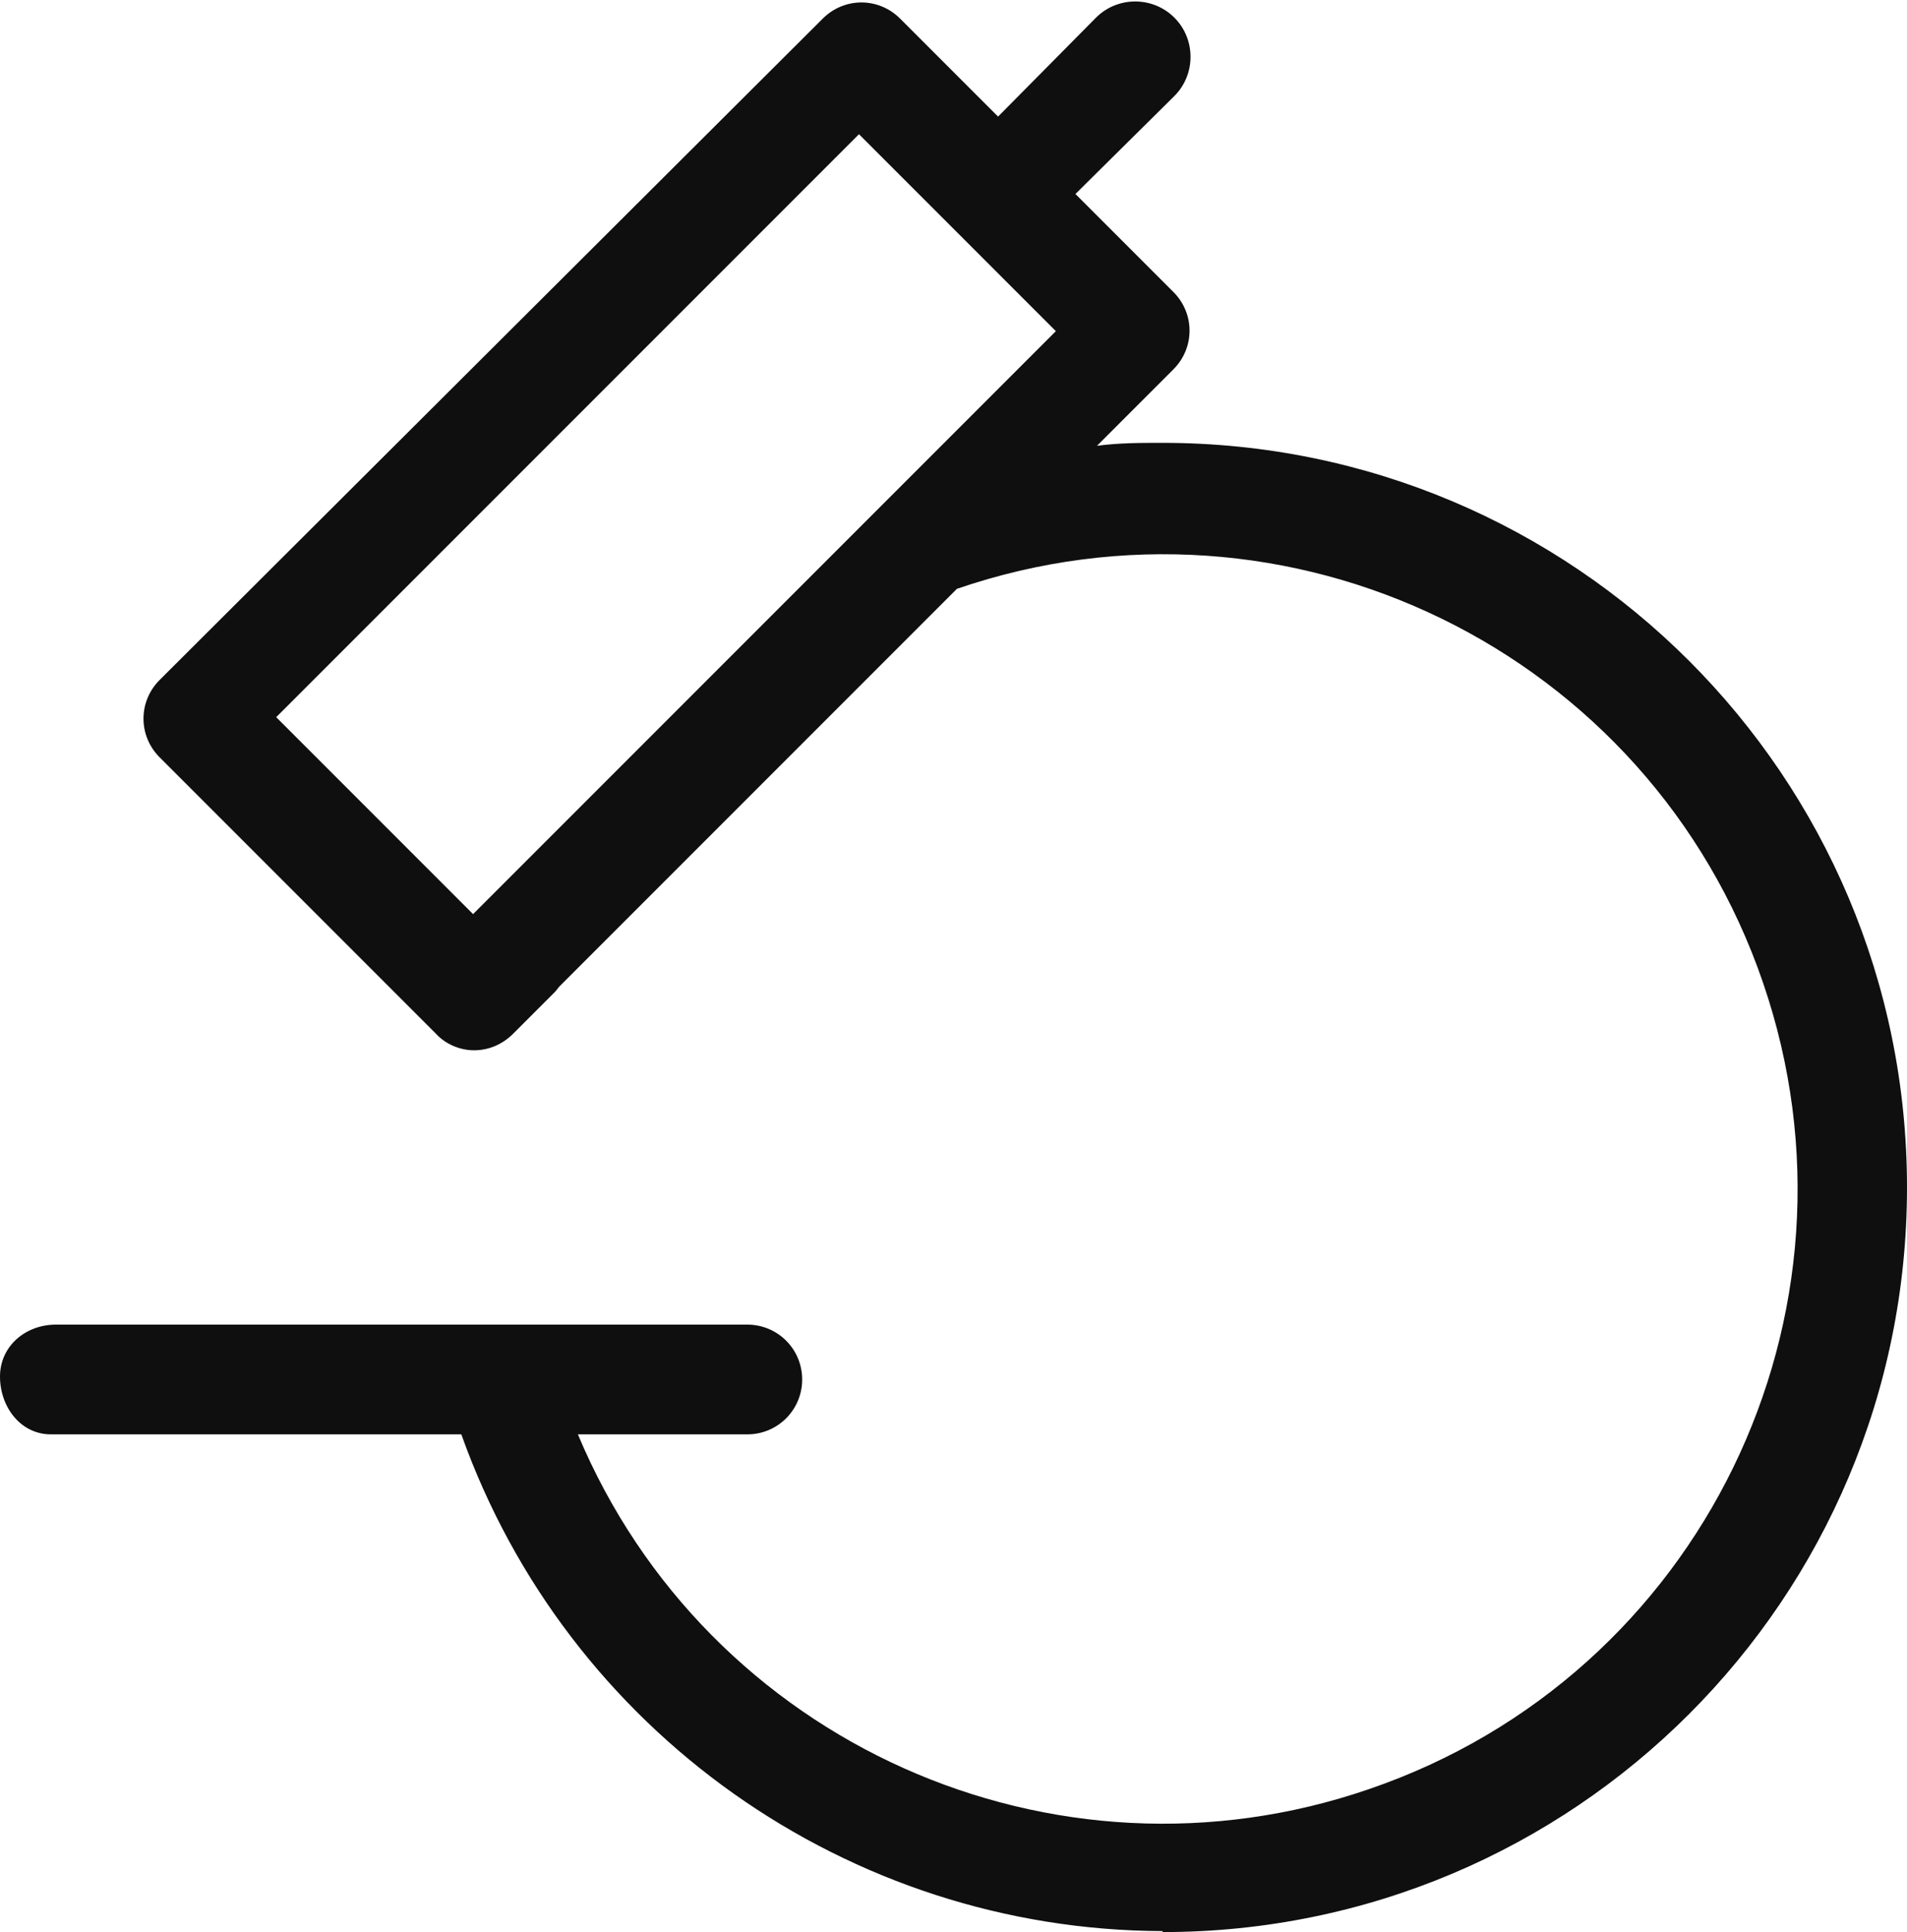
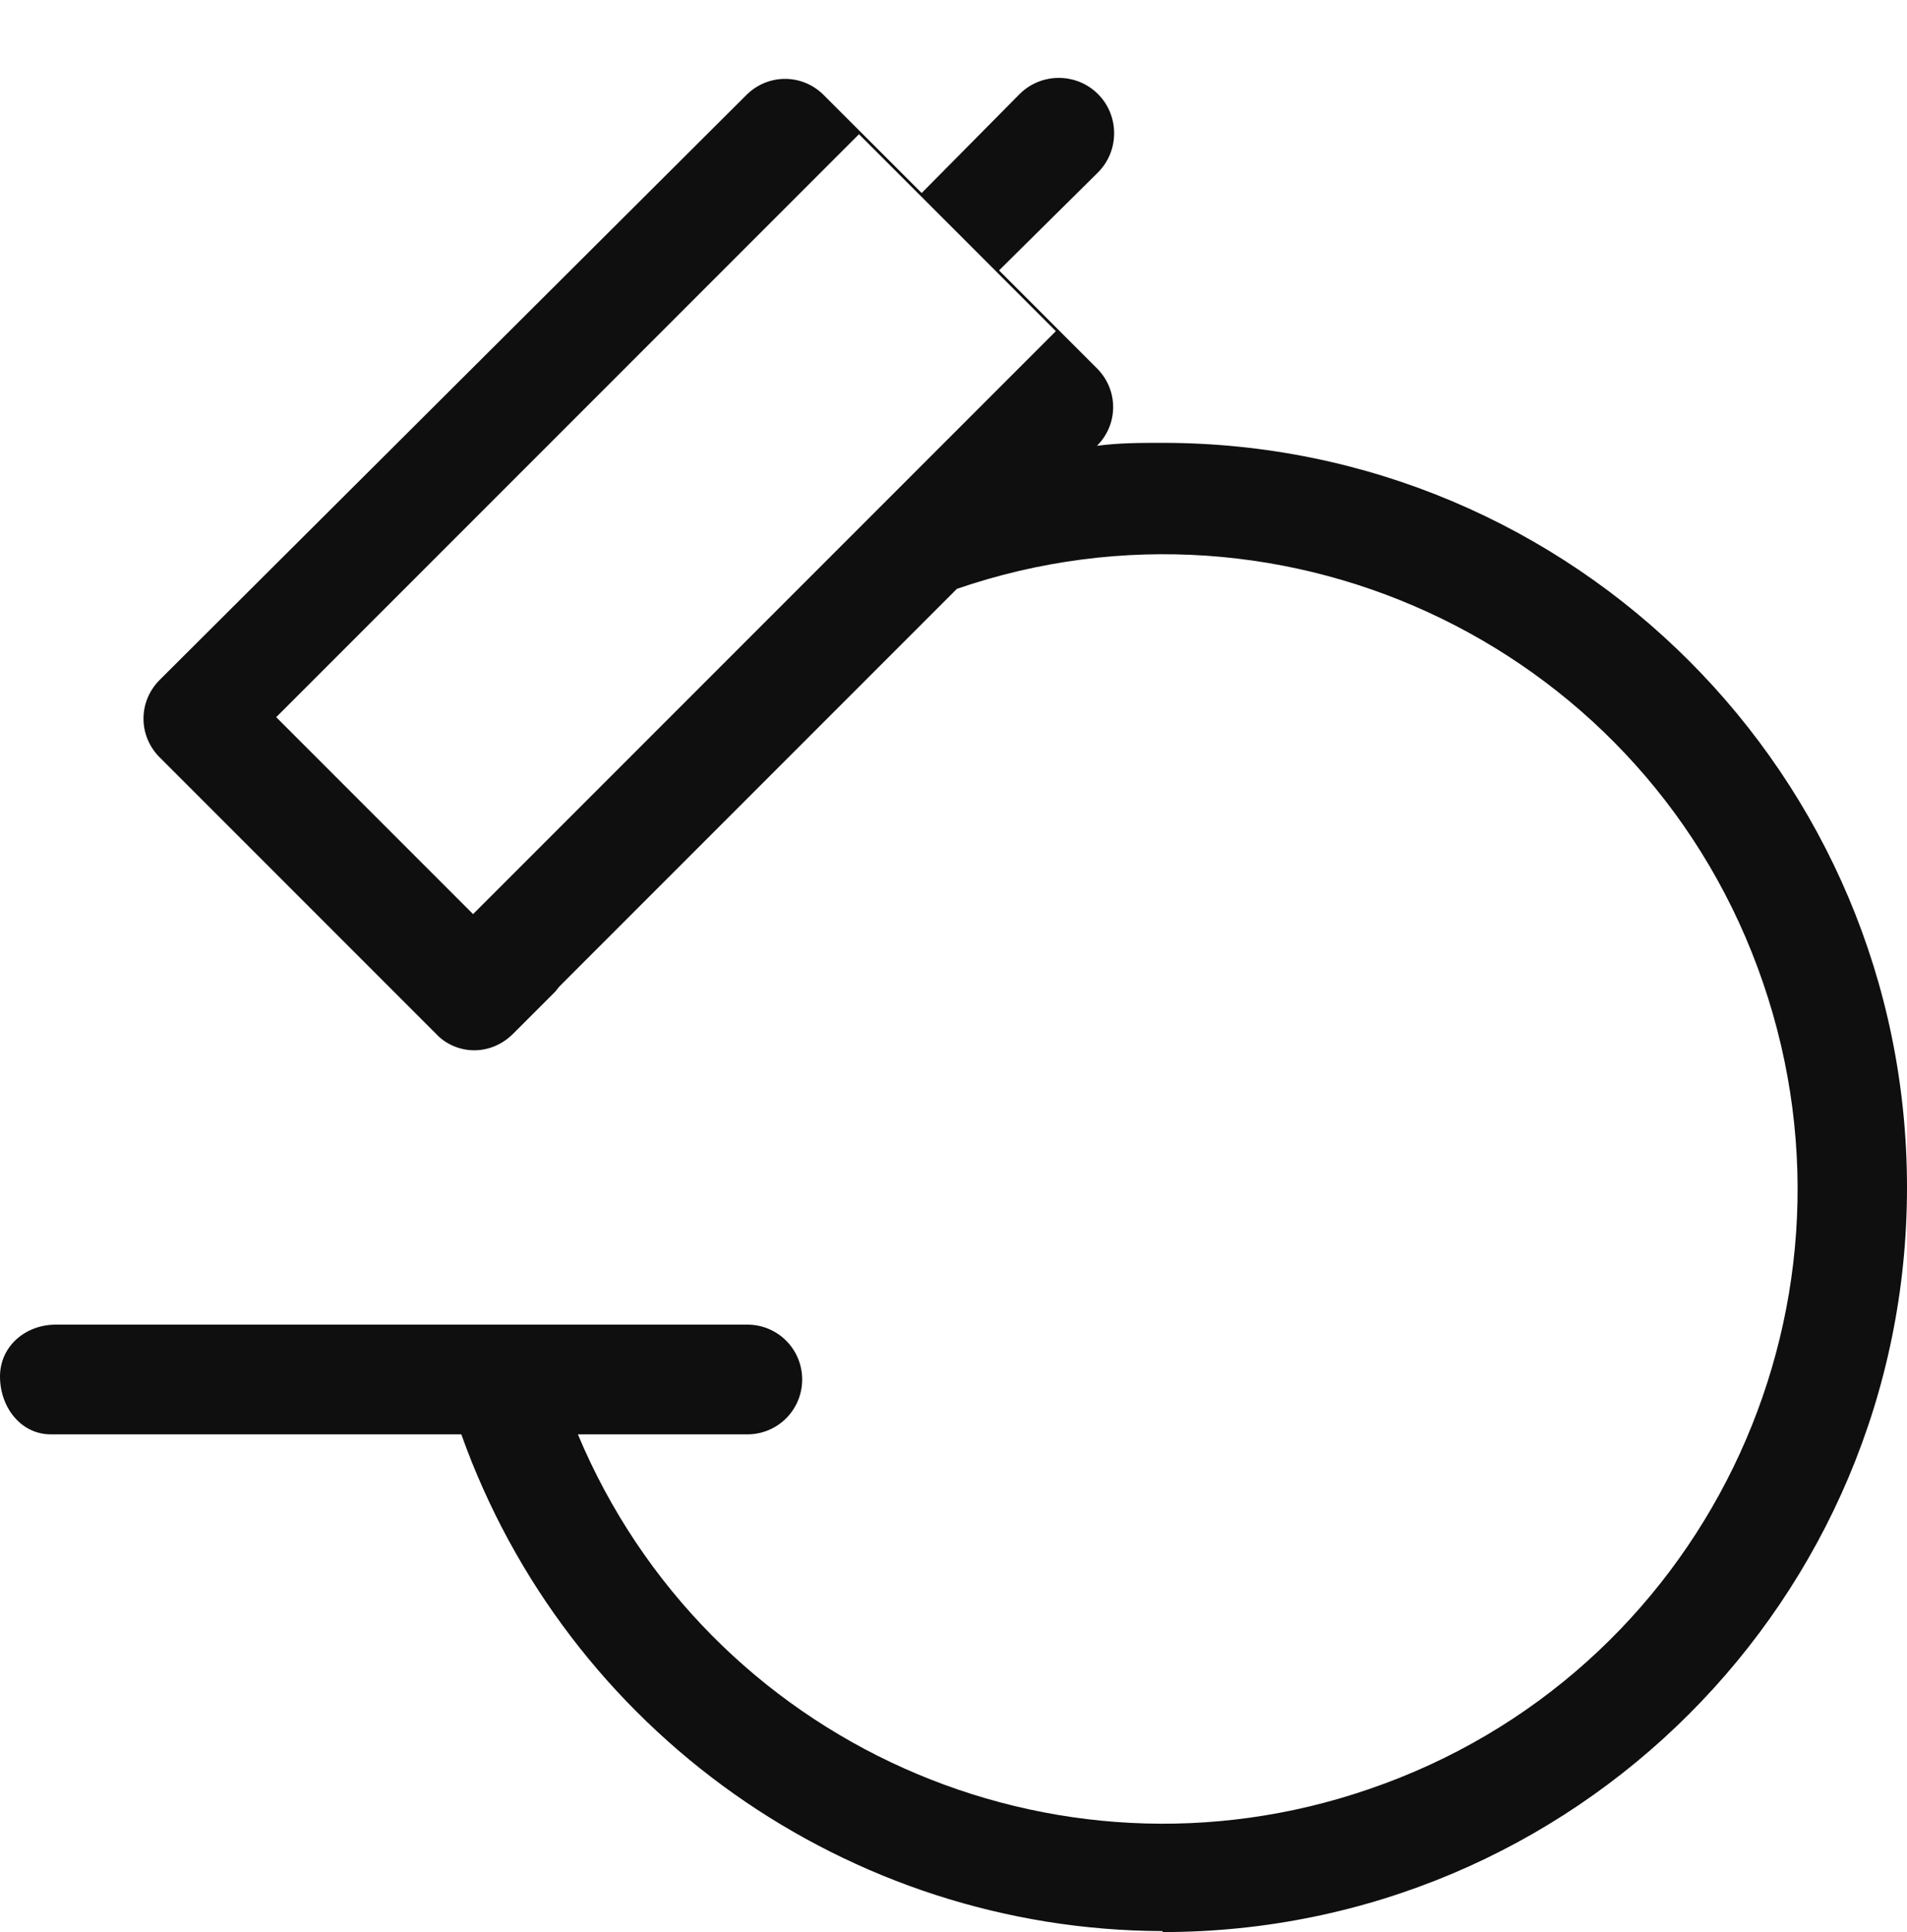
<svg xmlns="http://www.w3.org/2000/svg" id="Layer_2" data-name="Layer 2" viewBox="0 0 19.47 19.72">
  <defs>
    <style>
      .cls-1 {
        fill: #0f0f0f;
        stroke-width: 0px;
      }
    </style>
  </defs>
  <g id="Layer_1-2" data-name="Layer 1">
-     <path class="cls-1" d="m11.87,19.72c4.2,0,7.6-3.4,7.6-7.6s-3.4-7.6-7.6-7.6c-.23,0-.44,0-.67.03l.78-.78c.22-.22.22-.57,0-.79l-1-1,1.01-1c.22-.22.22-.58,0-.8-.22-.22-.58-.22-.8,0l-1,1.01-1-1c-.22-.22-.57-.22-.79,0L1.63,6.94c-.22.22-.22.57,0,.79l2.82,2.82c.1.11.25.17.39.17.15,0,.29-.06.4-.17l.43-.43.04-.05,4.06-4.06c3.38-1.16,7.07.63,8.23,4.02,1.16,3.38-.63,7.07-4.02,8.23-3.22,1.11-6.76-.47-8.08-3.62h1.73c.31,0,.56-.25.56-.56s-.25-.56-.56-.56H.57c-.31,0-.57.22-.57.53s.21.59.52.59h4.19c1.08,3.03,3.95,5.06,7.16,5.07ZM2.82,7.32L8.77,1.37l2.01,2.01-5.95,5.95-2.01-2.01Z" />
+     <path class="cls-1" d="m11.87,19.72c4.2,0,7.6-3.4,7.6-7.6s-3.4-7.6-7.6-7.6c-.23,0-.44,0-.67.03c.22-.22.22-.57,0-.79l-1-1,1.01-1c.22-.22.22-.58,0-.8-.22-.22-.58-.22-.8,0l-1,1.01-1-1c-.22-.22-.57-.22-.79,0L1.63,6.94c-.22.22-.22.57,0,.79l2.82,2.82c.1.11.25.17.39.17.15,0,.29-.06.4-.17l.43-.43.04-.05,4.06-4.06c3.38-1.16,7.07.63,8.23,4.02,1.16,3.38-.63,7.07-4.02,8.23-3.22,1.11-6.76-.47-8.08-3.62h1.73c.31,0,.56-.25.56-.56s-.25-.56-.56-.56H.57c-.31,0-.57.22-.57.53s.21.59.52.59h4.19c1.08,3.03,3.95,5.06,7.16,5.07ZM2.82,7.32L8.77,1.37l2.01,2.01-5.95,5.95-2.01-2.01Z" />
  </g>
</svg>